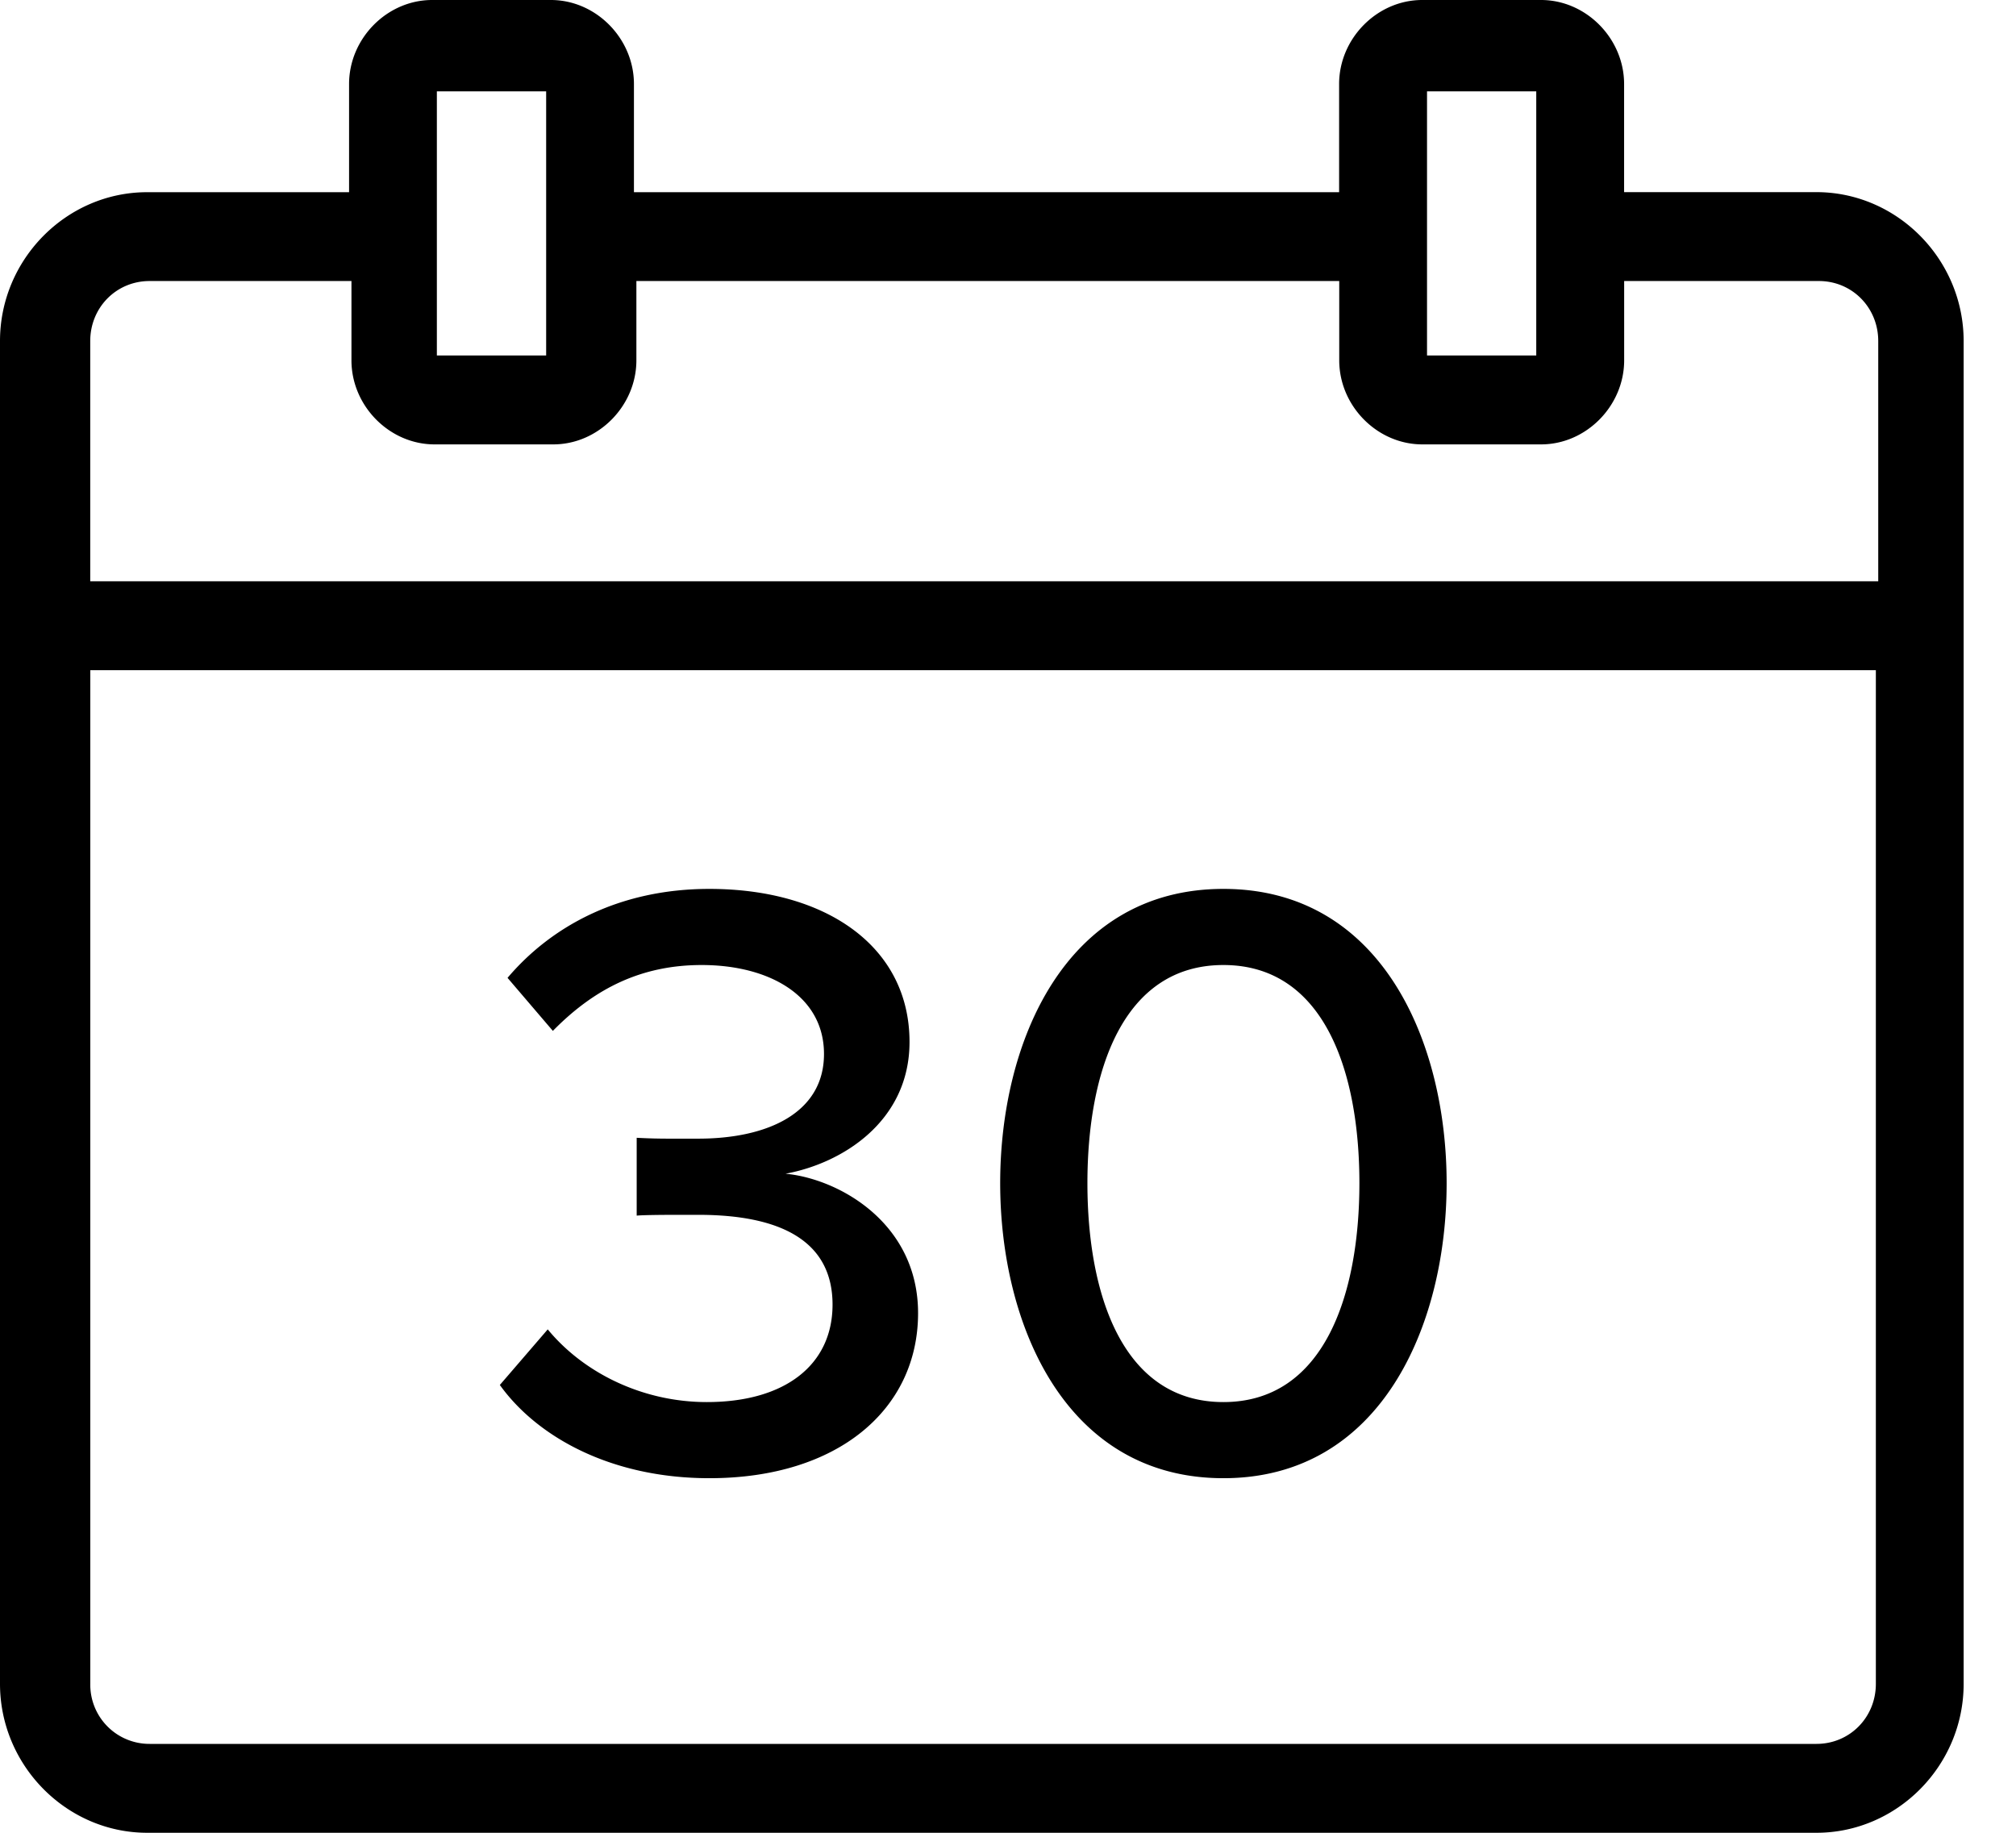
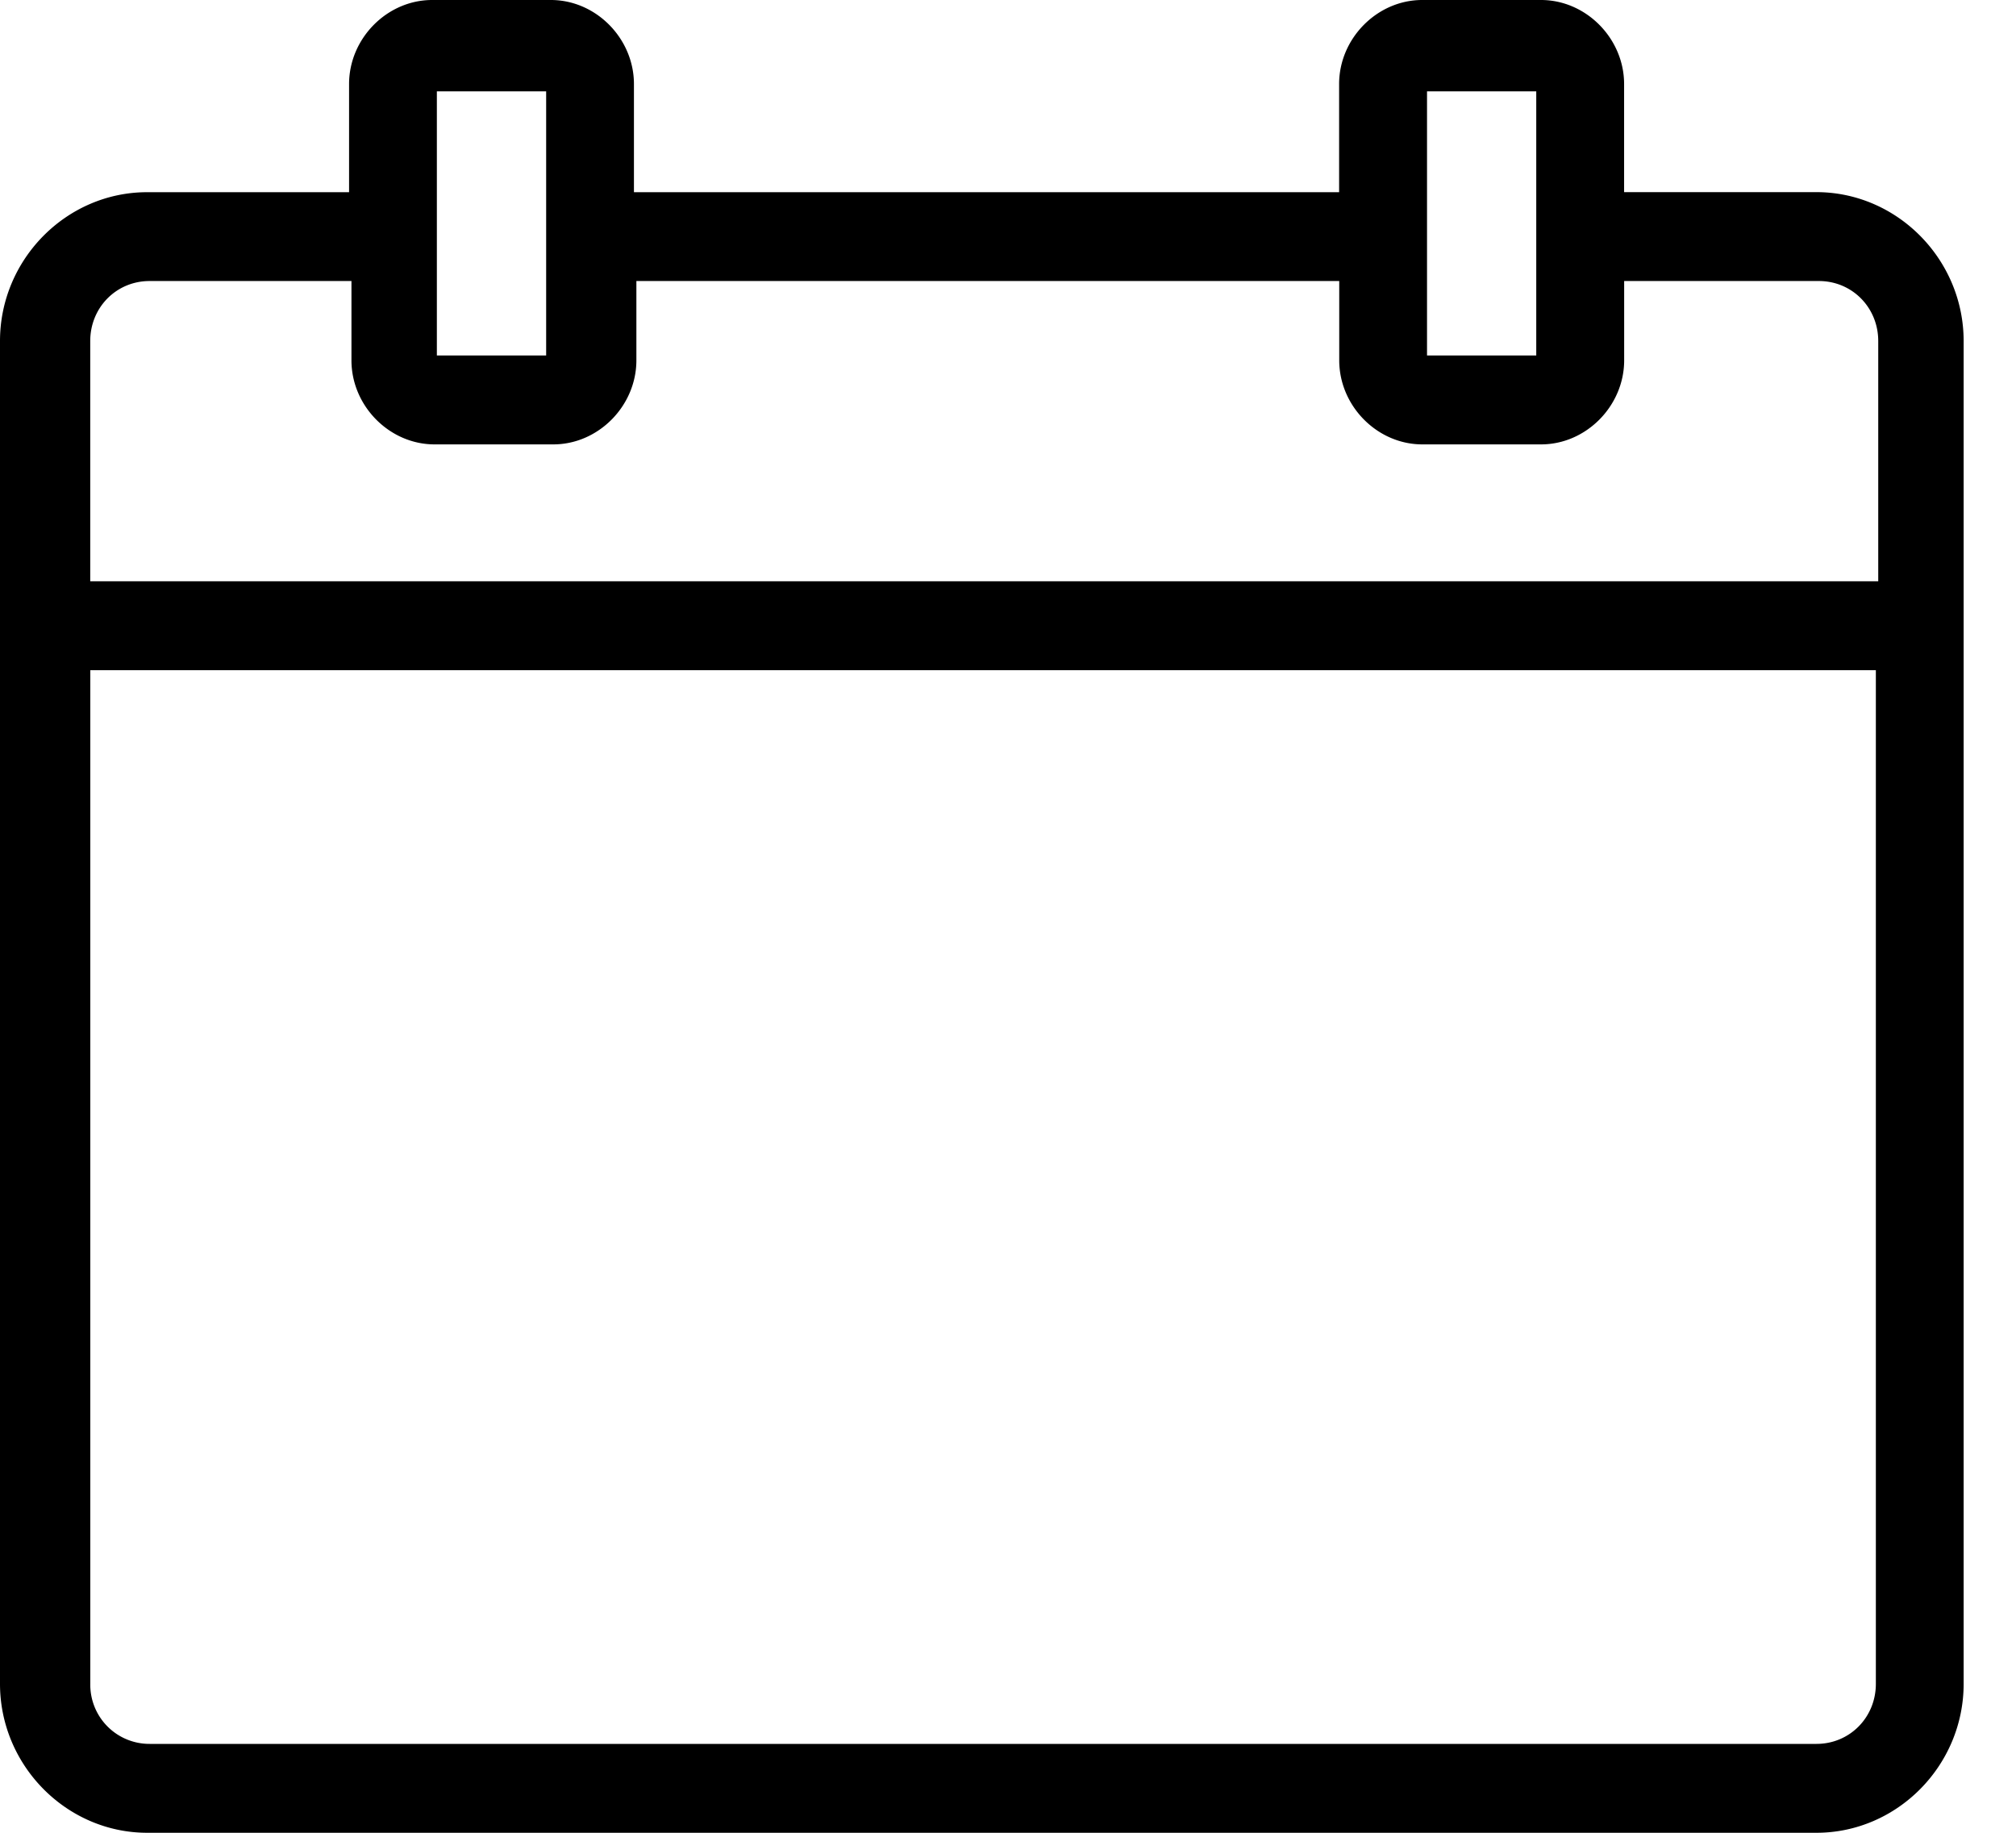
<svg xmlns="http://www.w3.org/2000/svg" width="33" height="30">
  <path d="M29.733 3.145h-3.148V1.376C26.585.63 25.963 0 25.225 0H23.28c-.738 0-1.36.63-1.36 1.376v1.77H10.377v-1.77C10.377.63 9.756 0 9.017 0H7.074c-.739 0-1.36.63-1.36 1.376v1.77H2.41C1.088 3.145 0 4.245 0 5.582v21.98C0 28.898 1.088 30 2.41 30h27.323c1.322 0 2.41-1.1 2.41-2.438V5.583c0-1.337-1.088-2.438-2.41-2.438zm-6.374-1.65h1.788v4.324h-1.788V1.494zm-16.208 0H8.94v4.324H7.151V1.494zM2.45 4.6h3.303v1.298c0 .747.622 1.376 1.36 1.376h1.944c.738 0 1.36-.63 1.36-1.376V4.6h11.505v1.298c0 .747.622 1.376 1.36 1.376h1.944c.738 0 1.36-.63 1.36-1.376V4.6h3.187c.544 0 .972.433.972.983v3.932H1.477V5.583c0-.55.427-.983.972-.983zm27.284 23.945H2.45a.968.968 0 01-.972-.983V10.97h29.228v16.592c0 .55-.428.983-.972.983z" />
-   <path d="M11.612 24.196c2.114 0 3.416-1.134 3.416-2.702 0-1.47-1.288-2.198-2.17-2.282.924-.168 2.03-.854 2.03-2.156 0-1.568-1.372-2.506-3.276-2.506-1.498 0-2.604.63-3.304 1.456l.742.868c.686-.7 1.456-1.078 2.436-1.078 1.106 0 2.002.504 2.002 1.456 0 .966-.924 1.386-2.058 1.386h-.438a9.46 9.46 0 01-.57-.014v1.274c.094-.009.343-.012.61-.013h.399c1.357 0 2.197.433 2.197 1.47 0 .98-.77 1.595-2.058 1.595-1.05 0-2.016-.476-2.604-1.19l-.784.91c.602.84 1.806 1.526 3.43 1.526zm8.414 0c2.59 0 3.654-2.52 3.654-4.83s-1.064-4.816-3.654-4.816-3.654 2.506-3.654 4.816 1.064 4.83 3.654 4.83zm0-1.246c-1.652 0-2.226-1.764-2.226-3.584s.574-3.57 2.226-3.57c1.652 0 2.226 1.75 2.226 3.57 0 1.82-.574 3.584-2.226 3.584z" />
</svg>